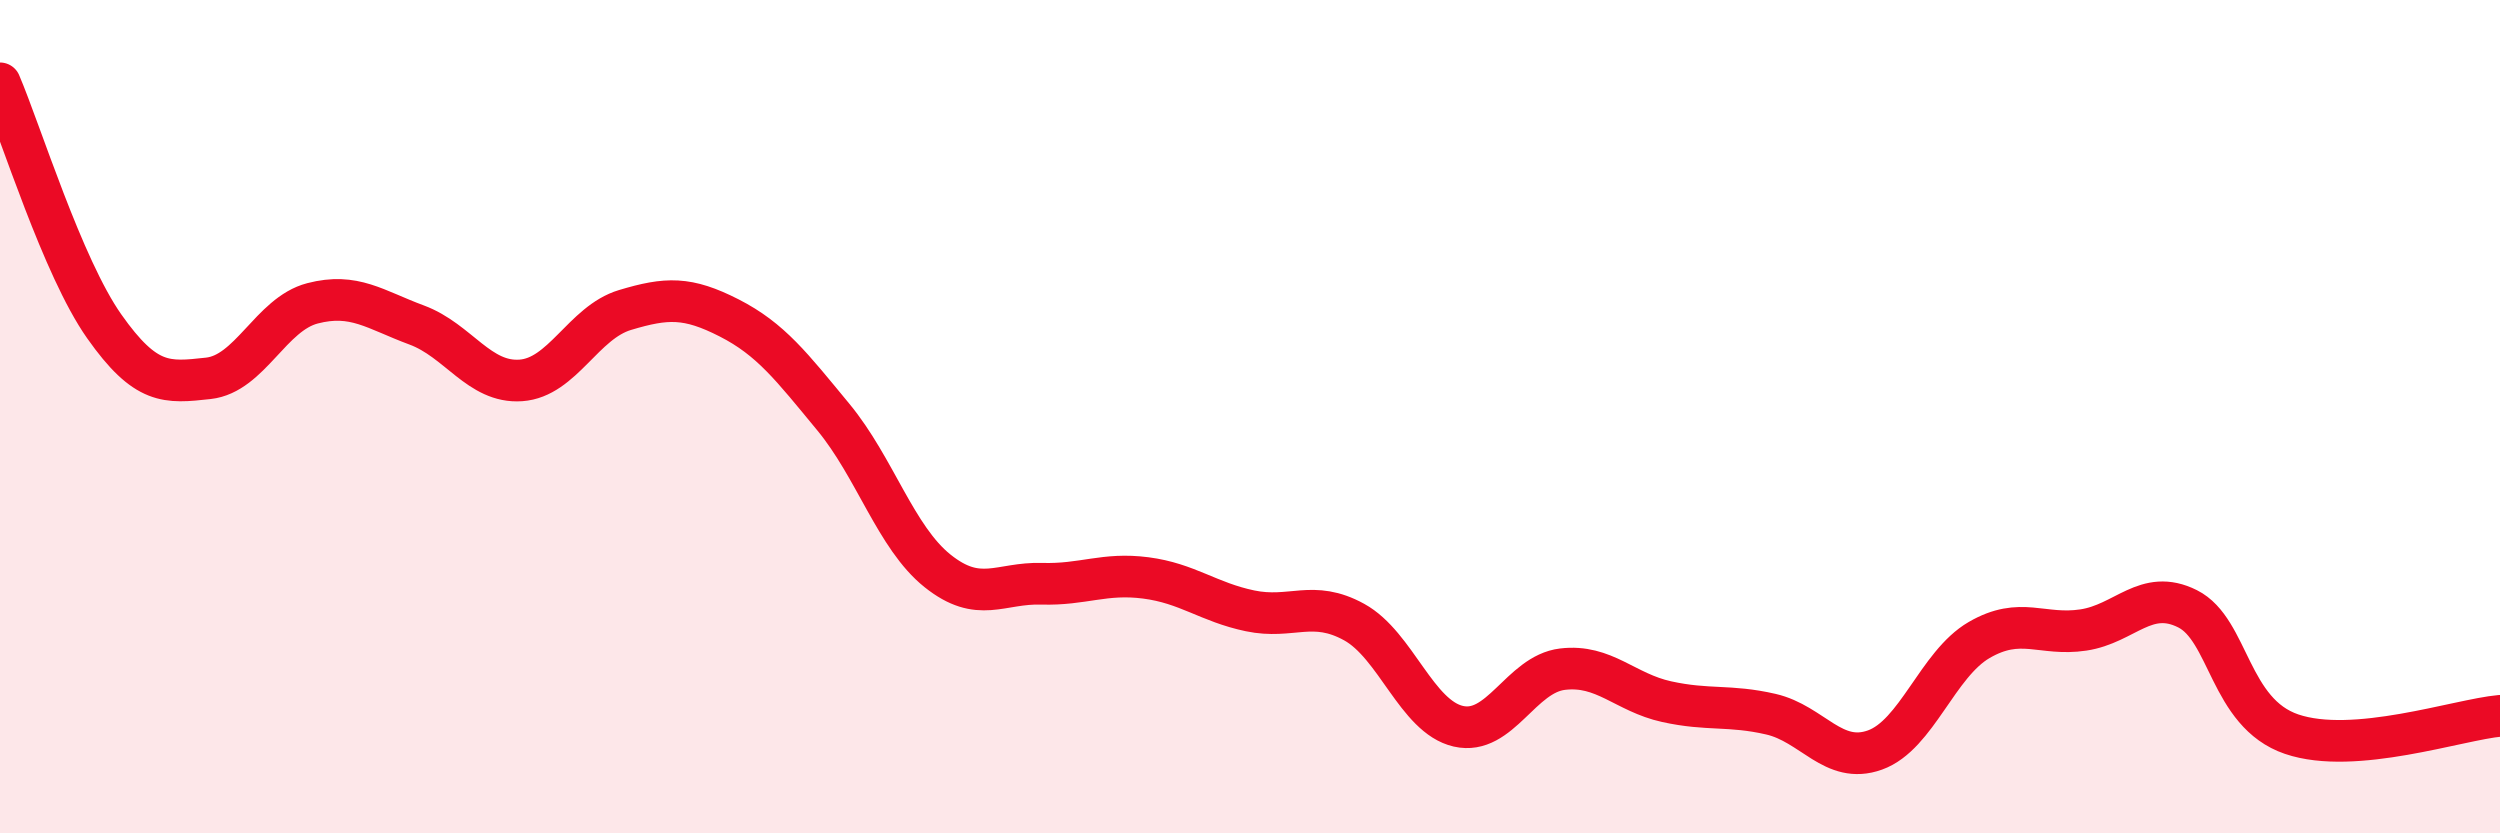
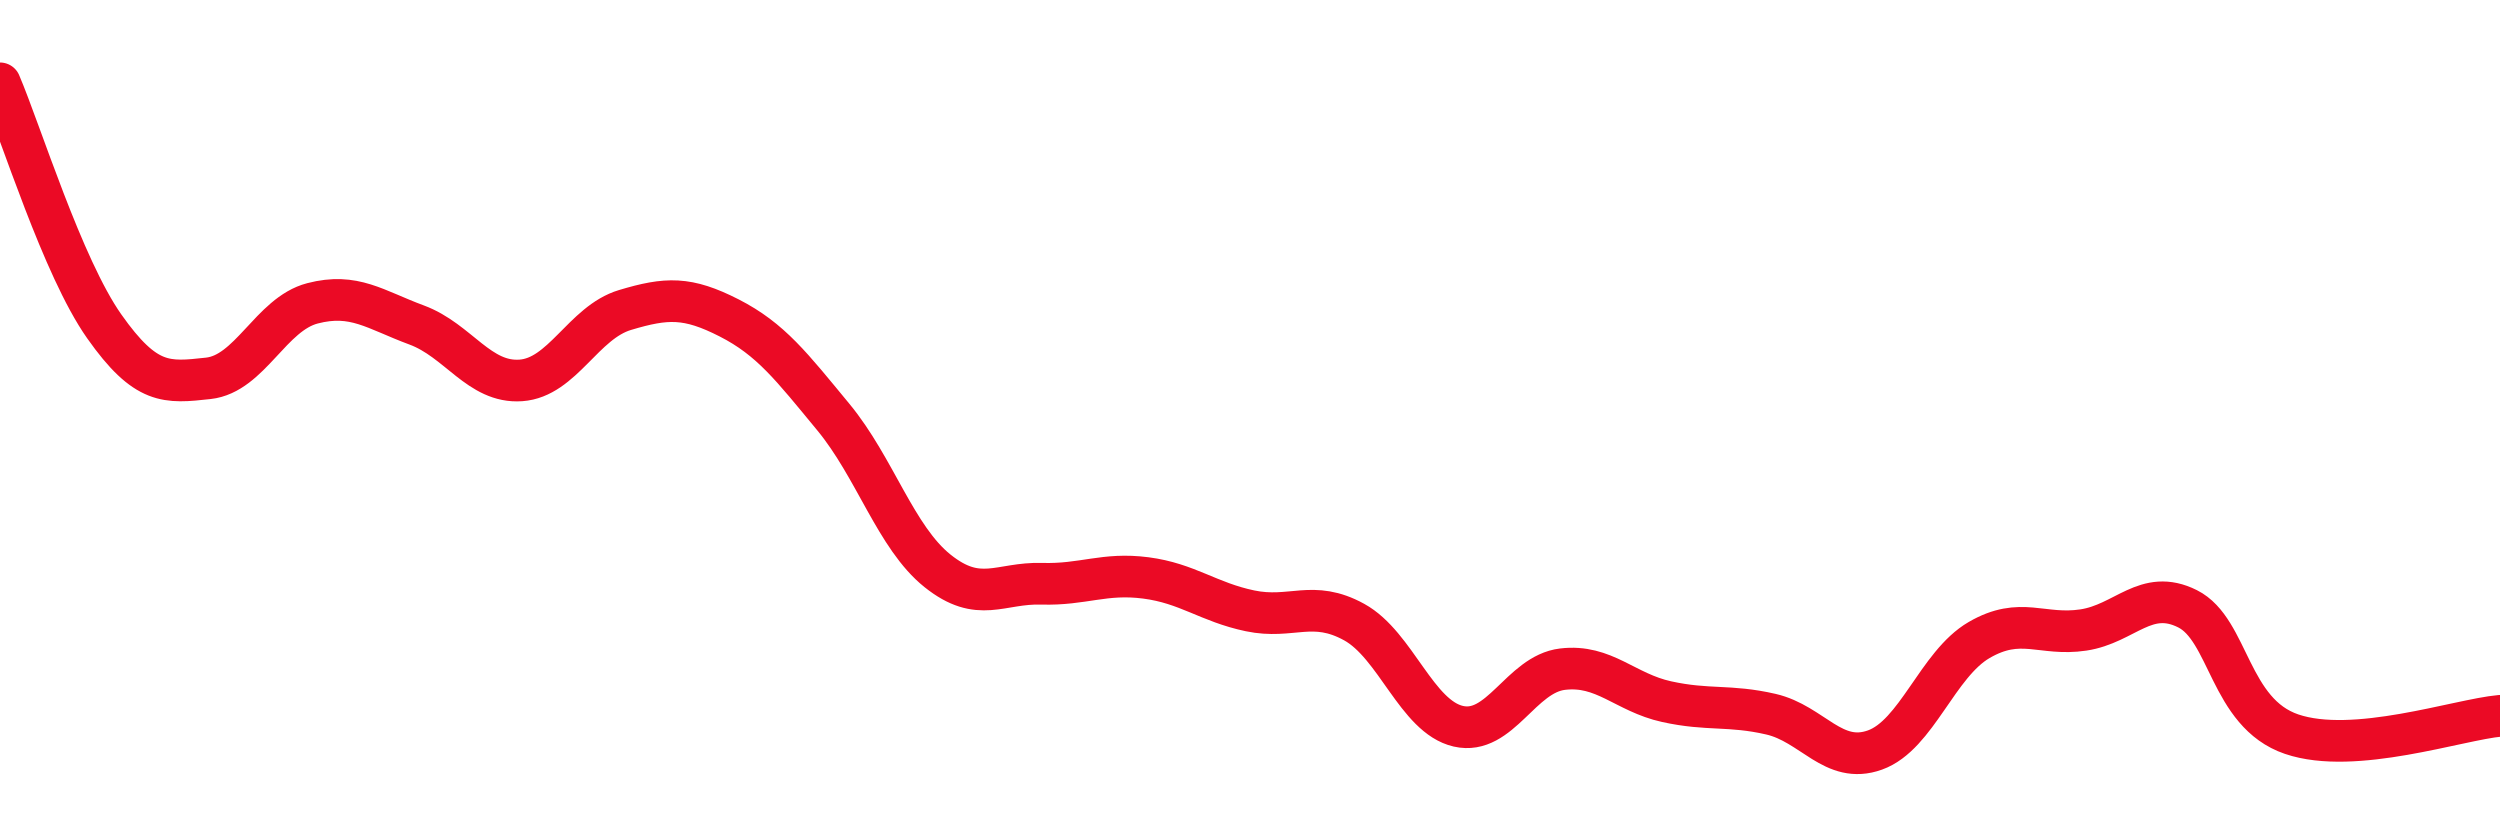
<svg xmlns="http://www.w3.org/2000/svg" width="60" height="20" viewBox="0 0 60 20">
-   <path d="M 0,2 C 0.5,3.17 1.5,6.41 2.5,7.83 C 3.5,9.25 4,9.19 5,9.08 C 6,8.97 6.5,7.54 7.5,7.28 C 8.5,7.02 9,7.43 10,7.8 C 11,8.17 11.5,9.2 12.5,9.13 C 13.5,9.06 14,7.74 15,7.44 C 16,7.14 16.5,7.12 17.5,7.63 C 18.5,8.14 19,8.8 20,10.01 C 21,11.22 21.5,12.9 22.5,13.7 C 23.5,14.5 24,13.98 25,14.01 C 26,14.04 26.5,13.74 27.5,13.87 C 28.5,14 29,14.45 30,14.66 C 31,14.87 31.5,14.38 32.5,14.93 C 33.5,15.48 34,17.2 35,17.43 C 36,17.66 36.5,16.18 37.5,16.06 C 38.5,15.94 39,16.62 40,16.84 C 41,17.06 41.5,16.91 42.5,17.14 C 43.5,17.37 44,18.36 45,18 C 46,17.64 46.5,15.94 47.5,15.36 C 48.5,14.78 49,15.27 50,15.12 C 51,14.97 51.5,14.11 52.5,14.61 C 53.5,15.11 53.5,17.11 55,17.62 C 56.5,18.13 59,17.27 60,17.18L60 20L0 20Z" fill="#EB0A25" opacity="0.1" stroke-linecap="round" stroke-linejoin="round" />
  <path d="M 0,2 C 0.5,3.17 1.5,6.41 2.5,7.83 C 3.5,9.25 4,9.19 5,9.08 C 6,8.97 6.5,7.54 7.5,7.28 C 8.5,7.02 9,7.43 10,7.8 C 11,8.17 11.5,9.2 12.5,9.13 C 13.5,9.06 14,7.74 15,7.44 C 16,7.14 16.5,7.12 17.5,7.63 C 18.5,8.14 19,8.8 20,10.01 C 21,11.22 21.5,12.9 22.5,13.7 C 23.5,14.5 24,13.98 25,14.01 C 26,14.04 26.5,13.74 27.5,13.87 C 28.5,14 29,14.45 30,14.66 C 31,14.87 31.5,14.38 32.5,14.93 C 33.5,15.48 34,17.2 35,17.43 C 36,17.66 36.5,16.18 37.5,16.06 C 38.5,15.94 39,16.62 40,16.84 C 41,17.06 41.5,16.91 42.5,17.14 C 43.5,17.37 44,18.36 45,18 C 46,17.64 46.5,15.94 47.5,15.36 C 48.5,14.78 49,15.27 50,15.12 C 51,14.97 51.5,14.11 52.5,14.61 C 53.5,15.11 53.5,17.11 55,17.62 C 56.5,18.13 59,17.27 60,17.18" stroke="#EB0A25" stroke-width="1" fill="none" stroke-linecap="round" stroke-linejoin="round" />
</svg>